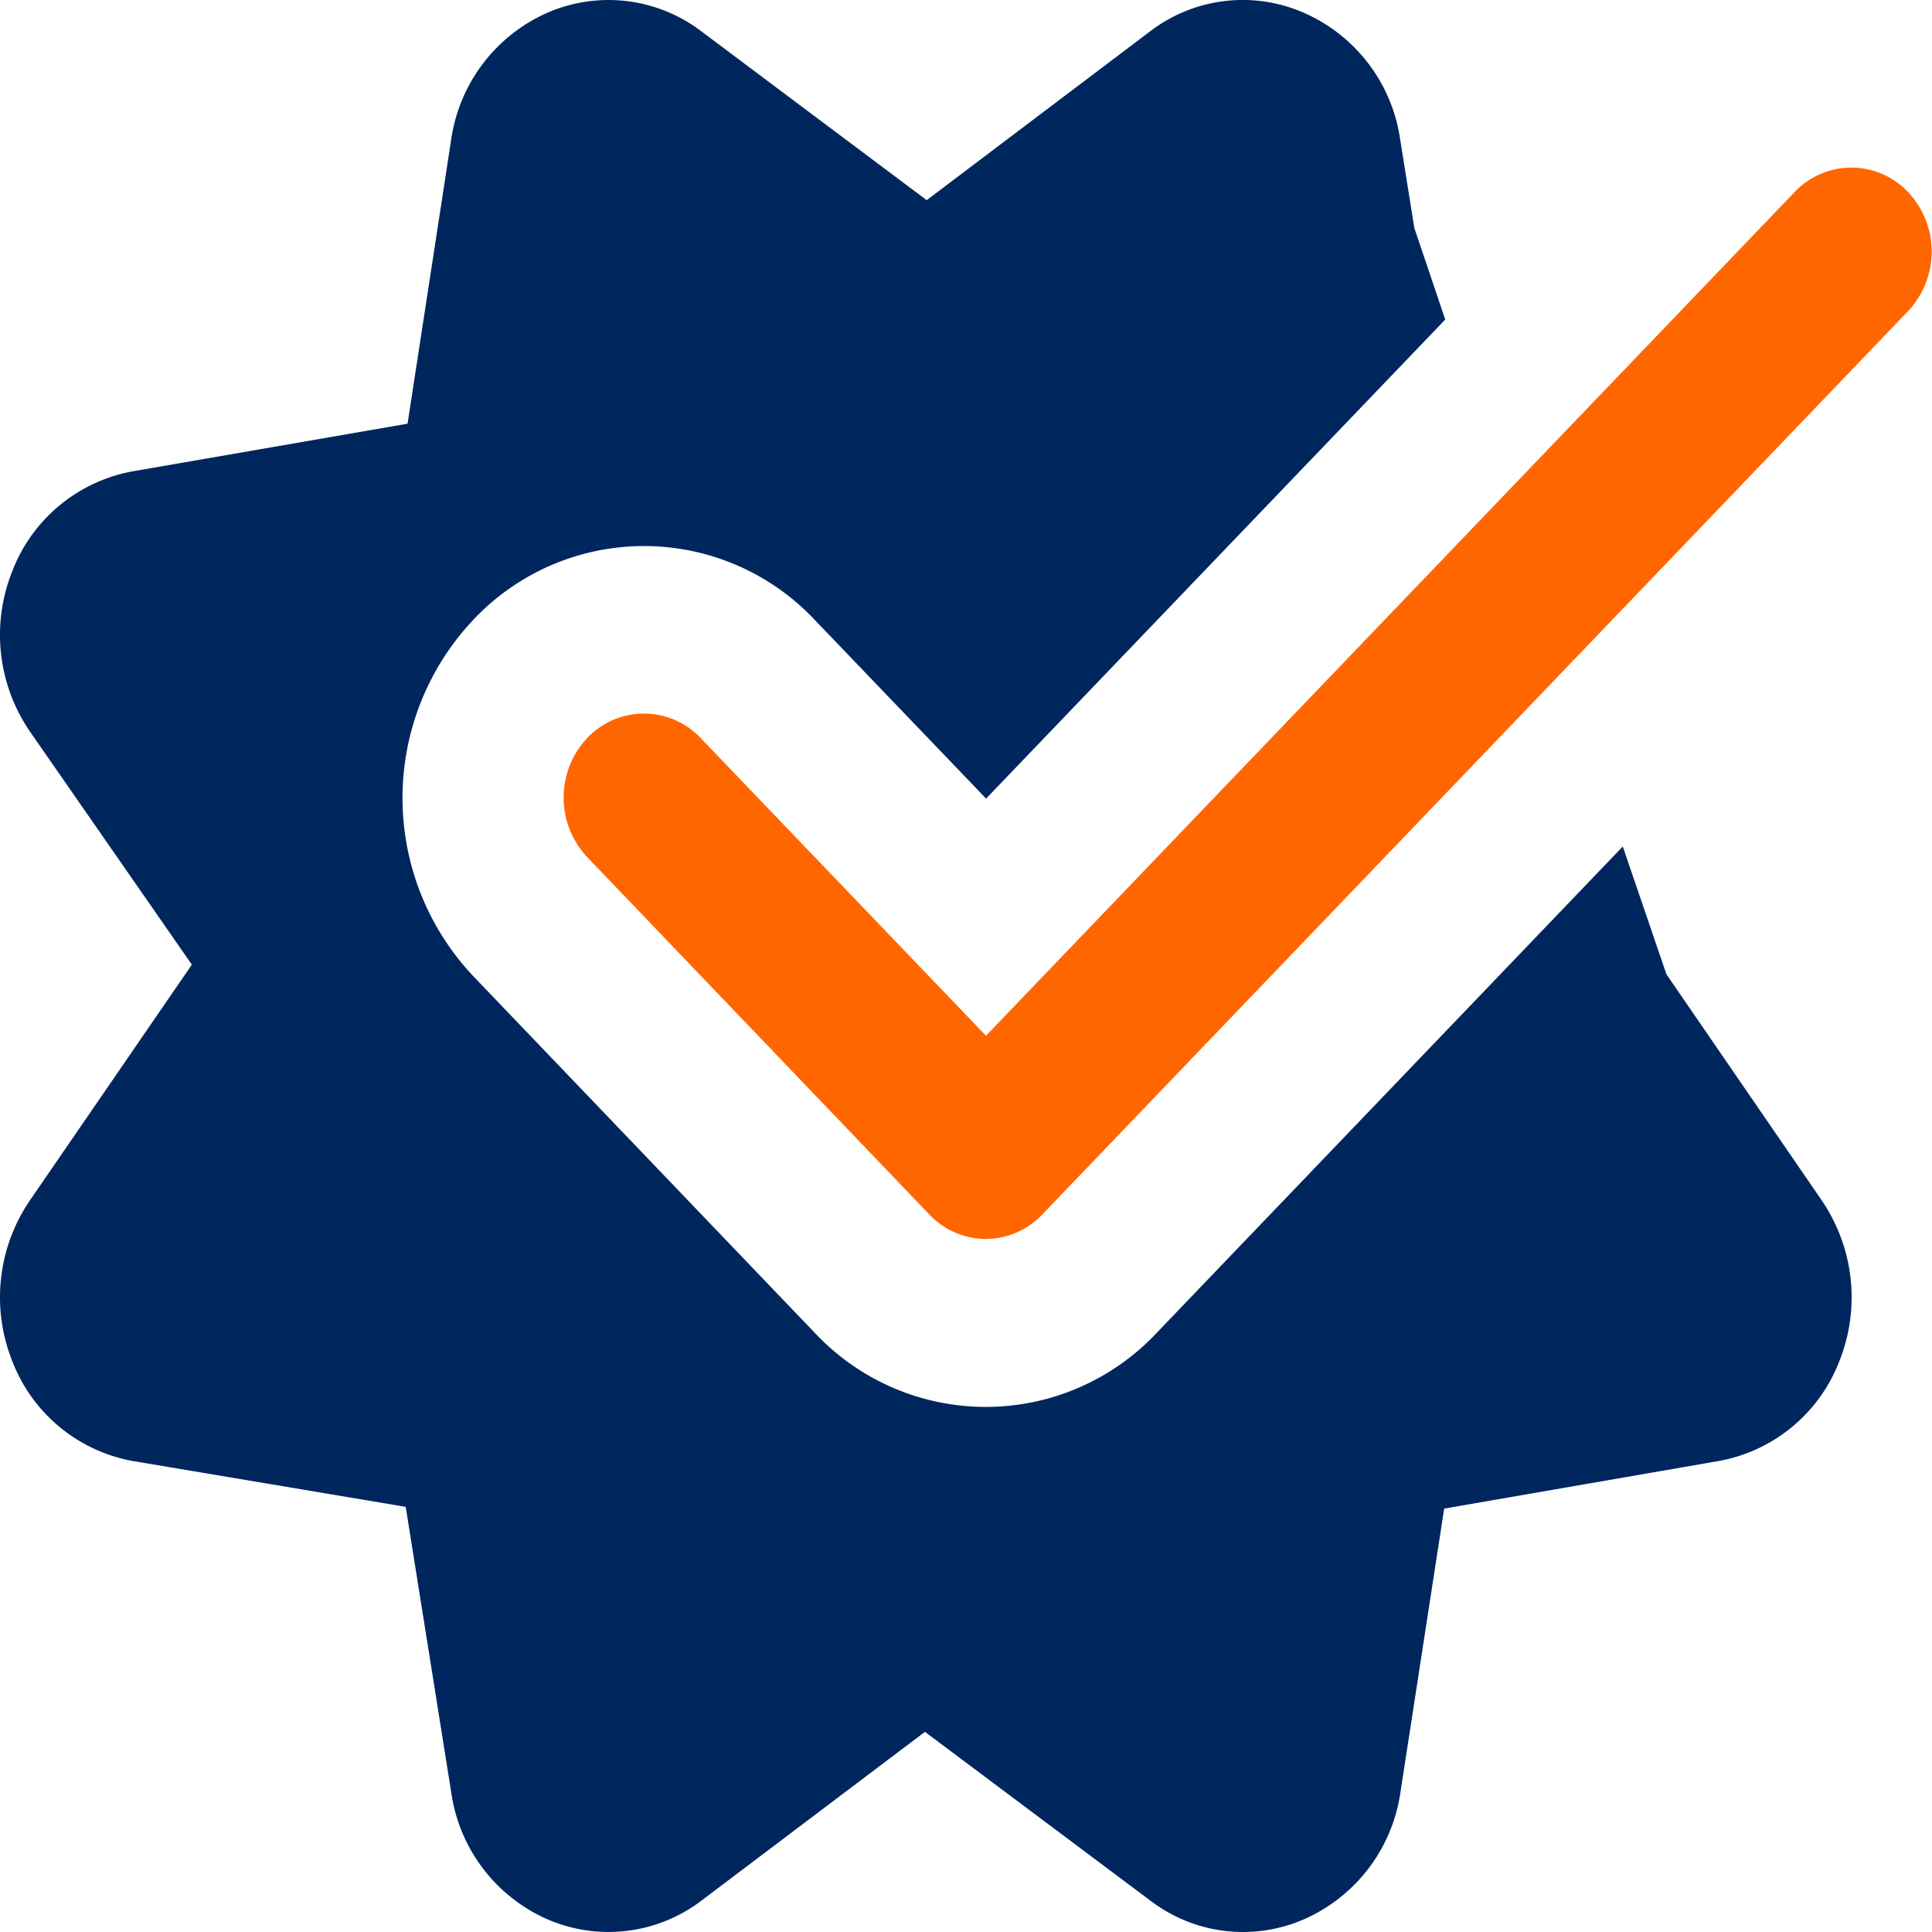
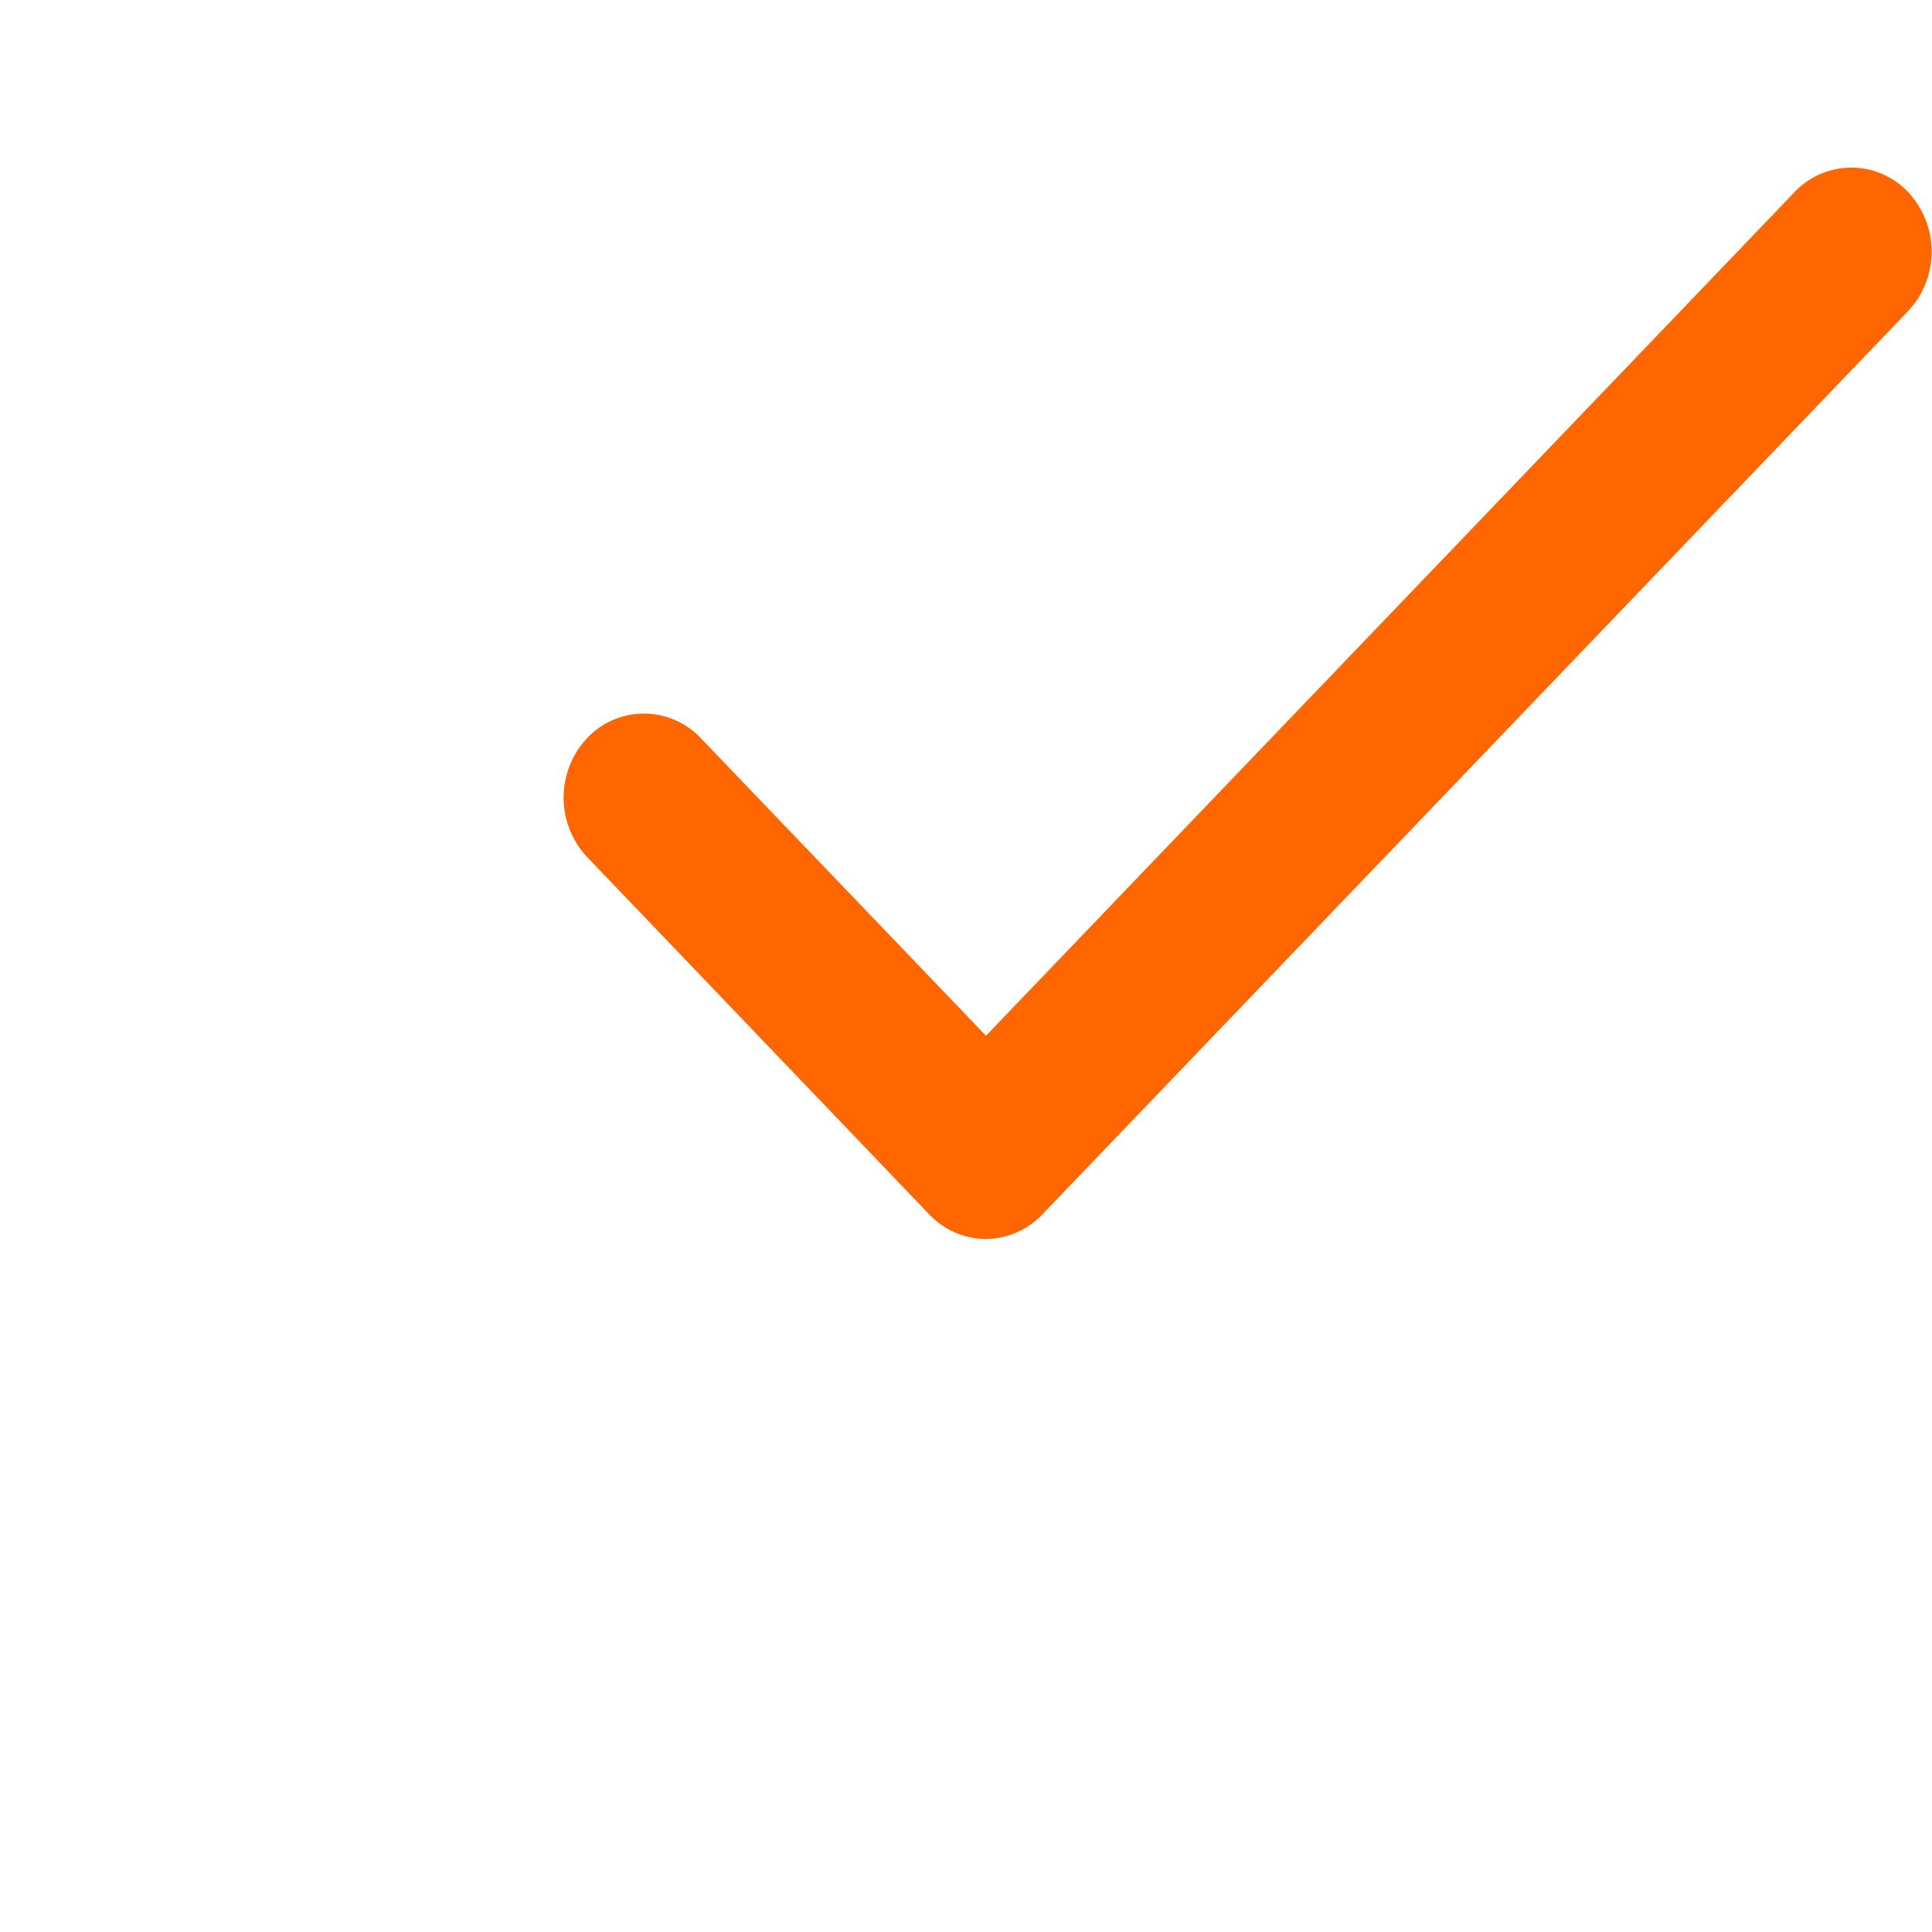
<svg xmlns="http://www.w3.org/2000/svg" width="20" height="20" viewBox="0 0 20 20">
  <g id="checkmark" transform="translate(-0.001 -0.014)">
-     <path id="Path_1650" data-name="Path 1650" d="M17.252,10.1,16.8,8.777l-4.827,5.037a2.426,2.426,0,0,1-3.535,0L4.9,10.119a2.688,2.688,0,0,1,0-3.688,2.426,2.426,0,0,1,3.535,0l1.774,1.85,4.753-4.959-.32-.948-.147-.92A1.694,1.694,0,0,0,13.5.147a1.577,1.577,0,0,0-1.591.19L9.594,2.086,7.253.332A1.587,1.587,0,0,0,5.66.149a1.7,1.7,0,0,0-.987,1.3L4.22,4.4l-2.839.492A1.653,1.653,0,0,0,.128,5.927,1.771,1.771,0,0,0,.311,7.587L1.987,10,.306,12.447A1.78,1.78,0,0,0,.13,14.109a1.652,1.652,0,0,0,1.249,1.03l2.822.474.472,2.961a1.694,1.694,0,0,0,.987,1.305,1.589,1.589,0,0,0,1.6-.188l2.316-1.749,2.336,1.749a1.579,1.579,0,0,0,1.591.19,1.7,1.7,0,0,0,.994-1.305l.454-2.945,2.838-.492a1.652,1.652,0,0,0,1.251-1.03,1.781,1.781,0,0,0-.18-1.668Zm0,0" transform="translate(0 0)" fill="#00265e" />
    <path id="Path_1651" data-name="Path 1651" d="M153.725,53.792a.814.814,0,0,1-.589-.255l-3.542-3.7a.9.9,0,0,1,0-1.229.808.808,0,0,1,1.178,0l2.952,3.08,8.369-8.732a.808.808,0,0,1,1.178,0,.9.9,0,0,1,0,1.229l-8.958,9.347A.814.814,0,0,1,153.725,53.792Zm0,0" transform="translate(-143.516 -40.952)" fill="#f60" />
  </g>
</svg>